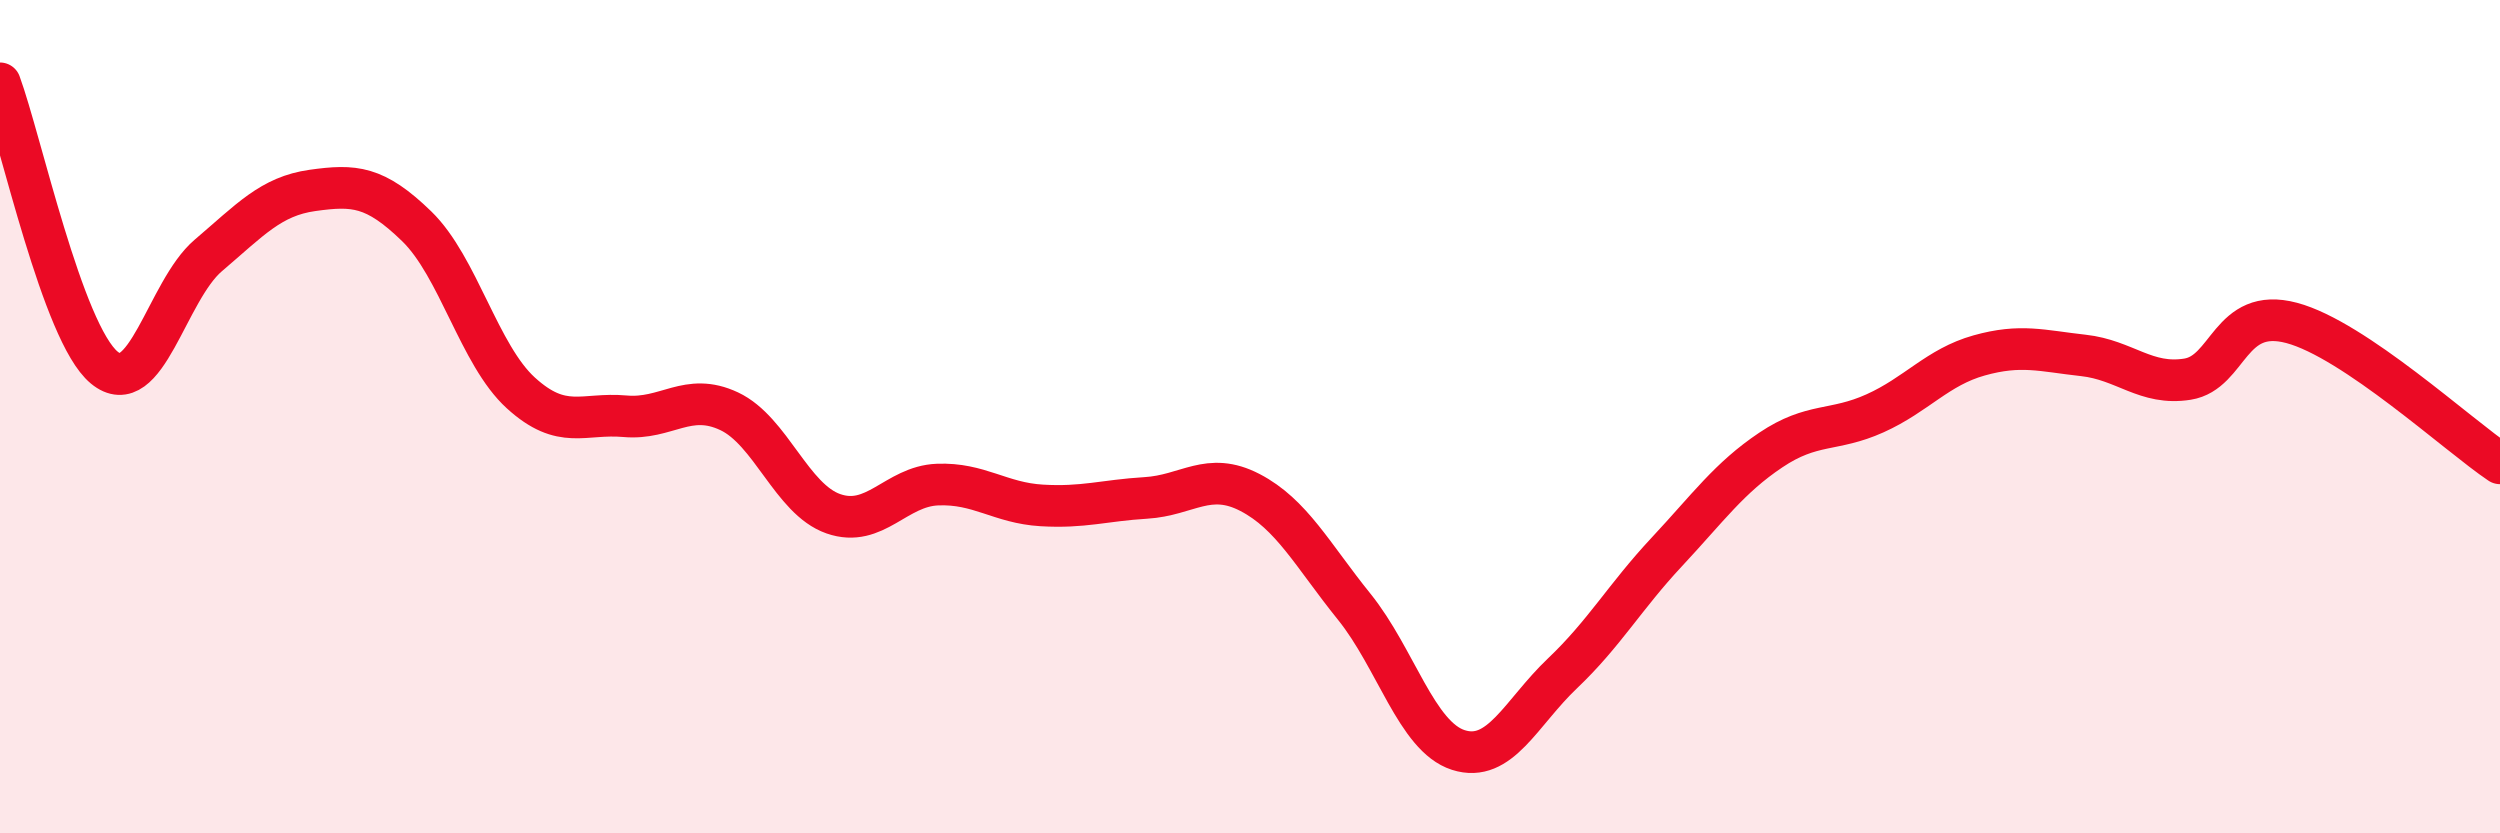
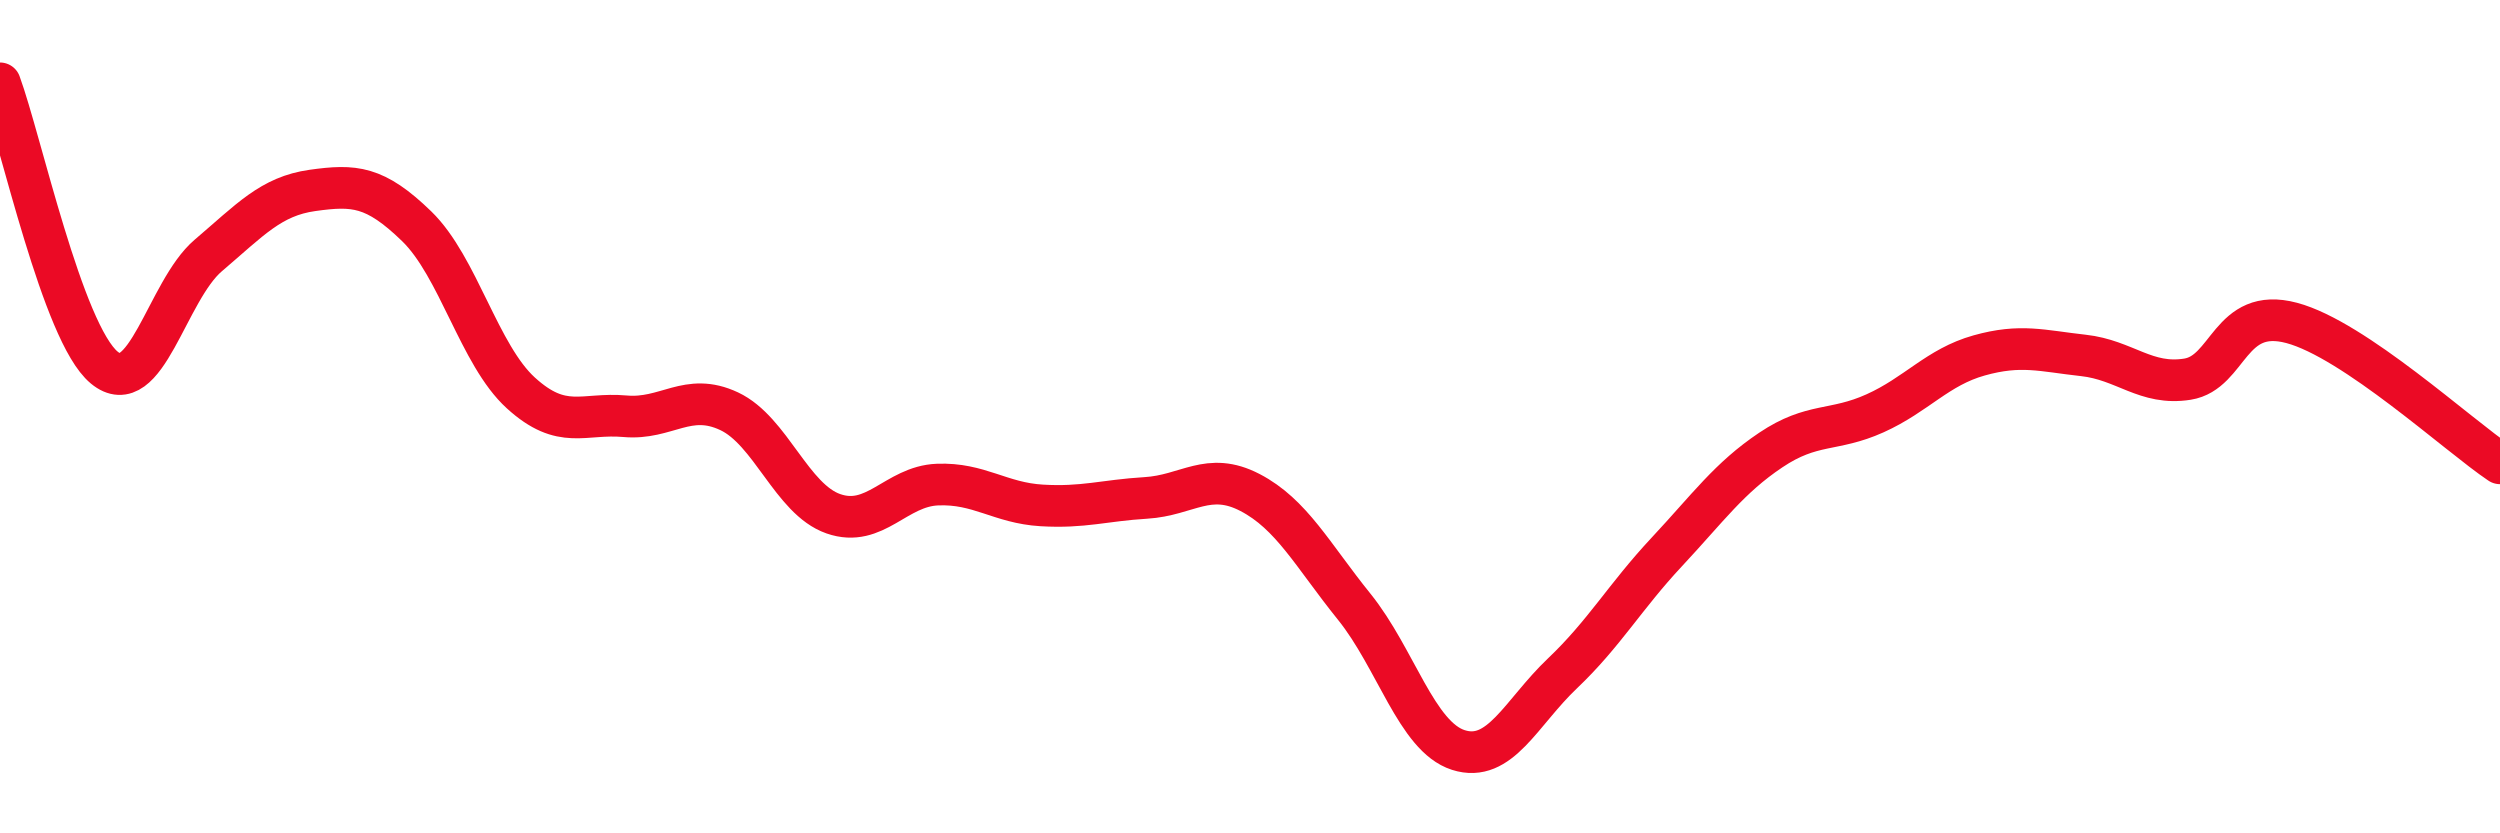
<svg xmlns="http://www.w3.org/2000/svg" width="60" height="20" viewBox="0 0 60 20">
-   <path d="M 0,2 C 0.5,3.36 1.5,7.99 2.5,8.82 C 3.5,9.65 4,6.98 5,6.13 C 6,5.28 6.5,4.71 7.5,4.57 C 8.5,4.43 9,4.46 10,5.43 C 11,6.4 11.5,8.52 12.5,9.43 C 13.5,10.34 14,9.9 15,9.99 C 16,10.08 16.5,9.4 17.5,9.87 C 18.5,10.34 19,11.98 20,12.33 C 21,12.68 21.5,11.67 22.5,11.63 C 23.5,11.59 24,12.07 25,12.13 C 26,12.19 26.5,12.01 27.5,11.95 C 28.5,11.89 29,11.3 30,11.82 C 31,12.34 31.5,13.32 32.5,14.56 C 33.5,15.8 34,17.68 35,18 C 36,18.32 36.5,17.11 37.5,16.16 C 38.5,15.21 39,14.32 40,13.25 C 41,12.18 41.5,11.47 42.5,10.8 C 43.5,10.13 44,10.37 45,9.92 C 46,9.47 46.5,8.81 47.5,8.53 C 48.5,8.25 49,8.42 50,8.53 C 51,8.64 51.5,9.26 52.5,9.1 C 53.5,8.94 53.5,7.35 55,7.75 C 56.5,8.15 59,10.45 60,11.12L60 20L0 20Z" fill="#EB0A25" opacity="0.1" stroke-linecap="round" stroke-linejoin="round" />
  <path d="M 0,2 C 0.5,3.36 1.5,7.99 2.5,8.82 C 3.5,9.65 4,6.98 5,6.13 C 6,5.28 6.5,4.71 7.5,4.57 C 8.5,4.43 9,4.46 10,5.43 C 11,6.4 11.5,8.52 12.5,9.43 C 13.5,10.34 14,9.9 15,9.99 C 16,10.08 16.5,9.4 17.5,9.87 C 18.5,10.34 19,11.98 20,12.33 C 21,12.68 21.5,11.67 22.5,11.63 C 23.5,11.59 24,12.07 25,12.13 C 26,12.19 26.5,12.01 27.5,11.95 C 28.5,11.89 29,11.3 30,11.82 C 31,12.34 31.5,13.32 32.5,14.56 C 33.5,15.8 34,17.68 35,18 C 36,18.32 36.5,17.11 37.5,16.16 C 38.5,15.21 39,14.32 40,13.25 C 41,12.18 41.5,11.47 42.5,10.8 C 43.5,10.13 44,10.37 45,9.92 C 46,9.47 46.5,8.81 47.5,8.53 C 48.5,8.25 49,8.42 50,8.53 C 51,8.64 51.5,9.26 52.5,9.1 C 53.5,8.94 53.5,7.35 55,7.75 C 56.5,8.15 59,10.45 60,11.12" stroke="#EB0A25" stroke-width="1" fill="none" stroke-linecap="round" stroke-linejoin="round" />
</svg>